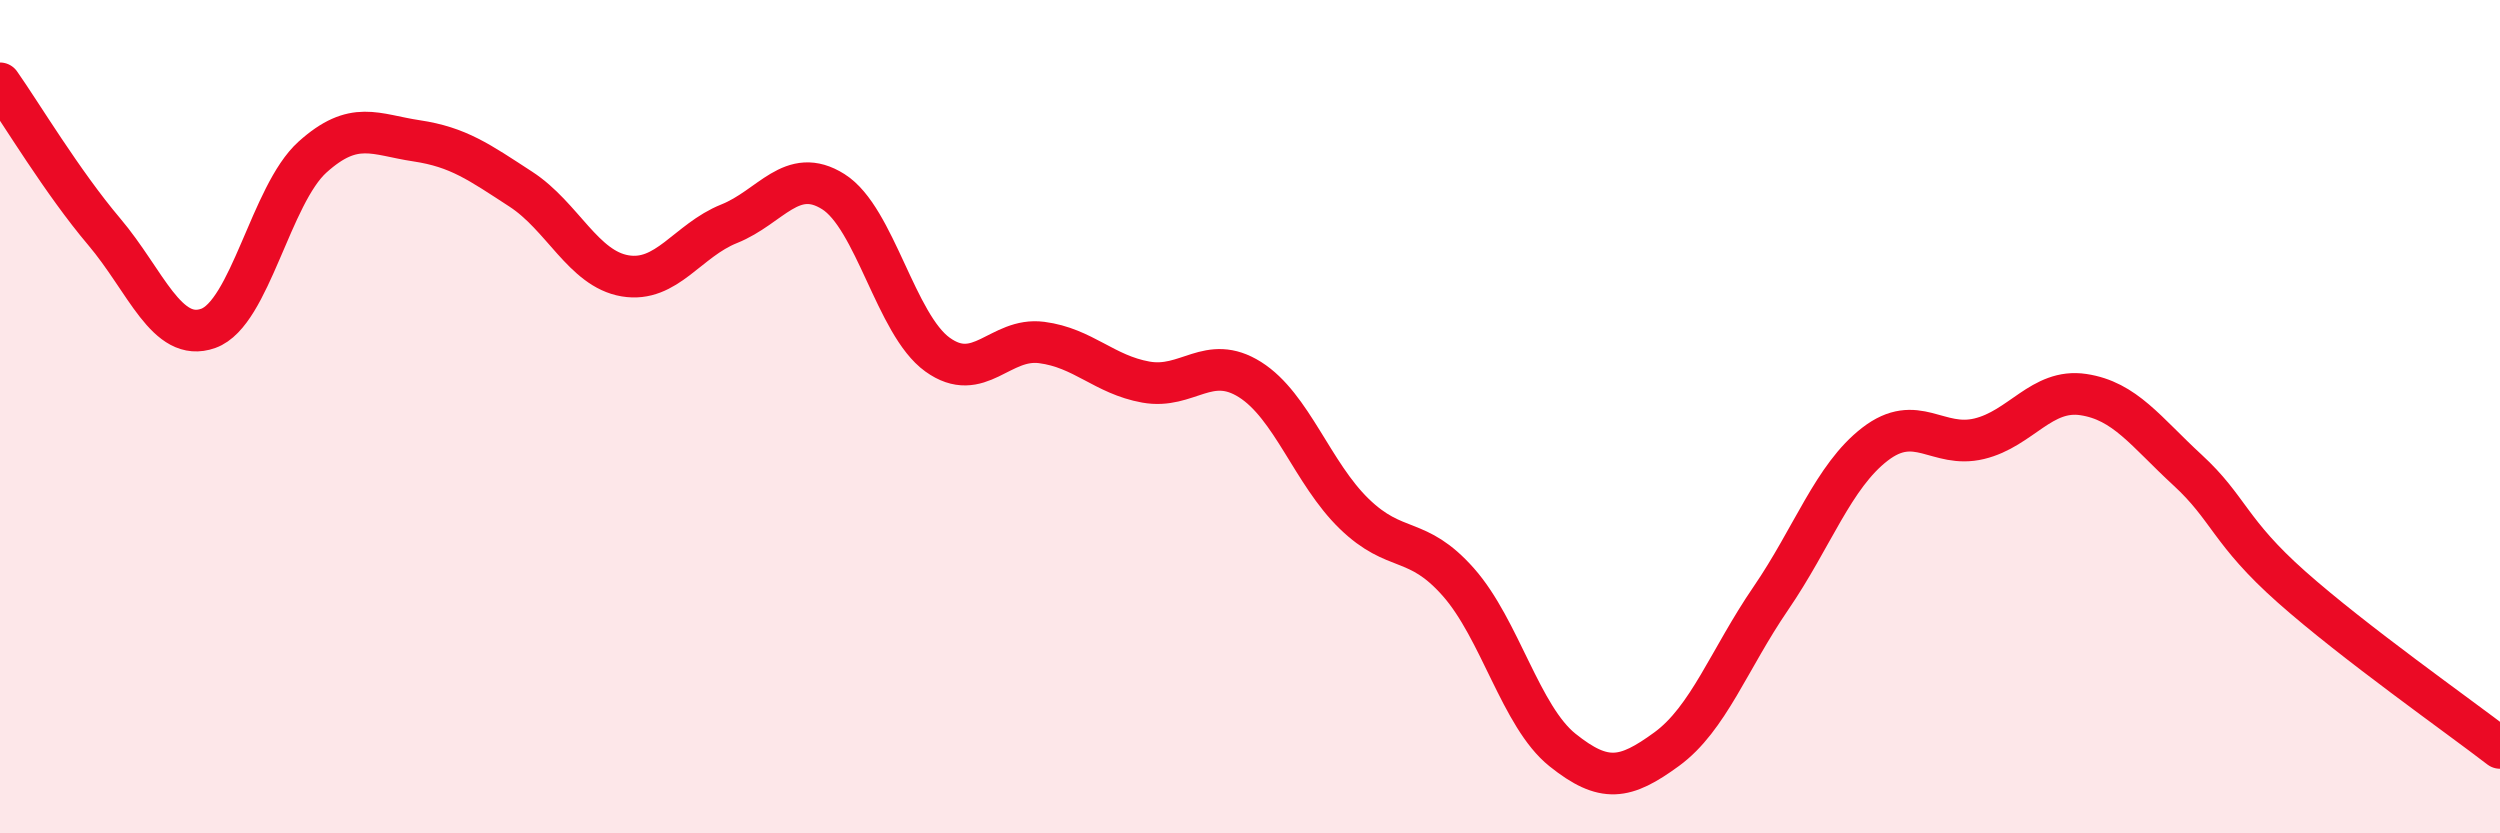
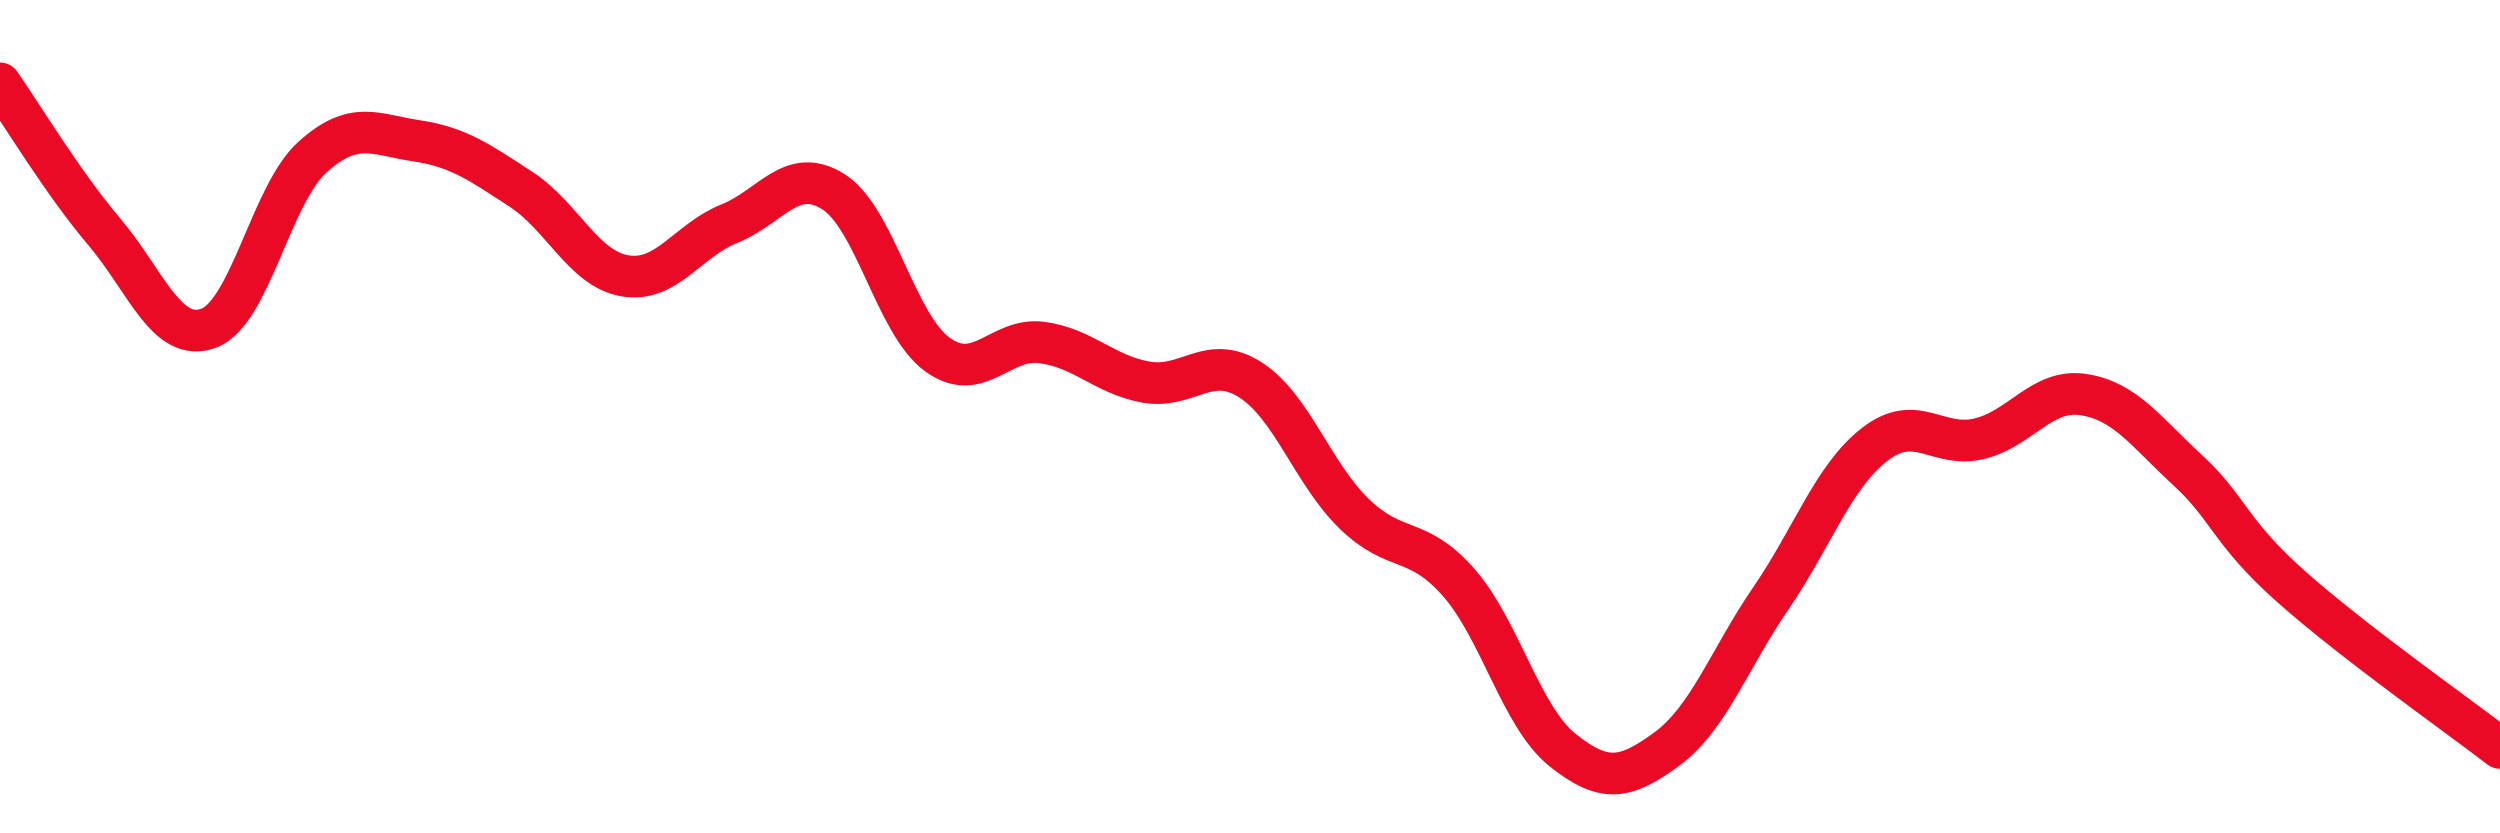
<svg xmlns="http://www.w3.org/2000/svg" width="60" height="20" viewBox="0 0 60 20">
-   <path d="M 0,2 C 0.5,2.71 1.5,4.38 2.5,5.56 C 3.5,6.74 4,8.24 5,7.88 C 6,7.52 6.5,4.67 7.5,3.77 C 8.5,2.87 9,3.23 10,3.38 C 11,3.53 11.5,3.89 12.5,4.54 C 13.5,5.19 14,6.45 15,6.62 C 16,6.79 16.5,5.77 17.5,5.37 C 18.5,4.97 19,3.97 20,4.6 C 21,5.23 21.5,7.79 22.5,8.51 C 23.5,9.23 24,8.09 25,8.22 C 26,8.35 26.5,8.99 27.5,9.17 C 28.5,9.35 29,8.48 30,9.11 C 31,9.74 31.5,11.36 32.5,12.33 C 33.5,13.3 34,12.84 35,13.97 C 36,15.1 36.5,17.2 37.5,18 C 38.5,18.8 39,18.71 40,17.98 C 41,17.25 41.5,15.82 42.5,14.36 C 43.5,12.9 44,11.43 45,10.66 C 46,9.89 46.5,10.77 47.5,10.53 C 48.5,10.29 49,9.32 50,9.47 C 51,9.62 51.5,10.36 52.5,11.28 C 53.5,12.2 53.5,12.76 55,14.09 C 56.5,15.42 59,17.18 60,17.95L60 20L0 20Z" fill="#EB0A25" opacity="0.1" stroke-linecap="round" stroke-linejoin="round" />
  <path d="M 0,2 C 0.5,2.71 1.5,4.38 2.5,5.56 C 3.5,6.74 4,8.24 5,7.88 C 6,7.52 6.5,4.67 7.5,3.77 C 8.5,2.87 9,3.23 10,3.38 C 11,3.53 11.5,3.89 12.5,4.54 C 13.5,5.19 14,6.45 15,6.62 C 16,6.79 16.5,5.77 17.5,5.37 C 18.5,4.97 19,3.97 20,4.6 C 21,5.23 21.5,7.79 22.5,8.51 C 23.5,9.23 24,8.09 25,8.22 C 26,8.35 26.5,8.99 27.5,9.17 C 28.5,9.35 29,8.48 30,9.11 C 31,9.74 31.5,11.36 32.5,12.33 C 33.5,13.3 34,12.84 35,13.97 C 36,15.1 36.5,17.2 37.5,18 C 38.5,18.8 39,18.71 40,17.98 C 41,17.25 41.5,15.82 42.5,14.36 C 43.5,12.9 44,11.43 45,10.66 C 46,9.89 46.5,10.77 47.5,10.53 C 48.5,10.29 49,9.32 50,9.47 C 51,9.62 51.5,10.36 52.5,11.28 C 53.5,12.2 53.5,12.76 55,14.09 C 56.5,15.42 59,17.18 60,17.95" stroke="#EB0A25" stroke-width="1" fill="none" stroke-linecap="round" stroke-linejoin="round" />
</svg>